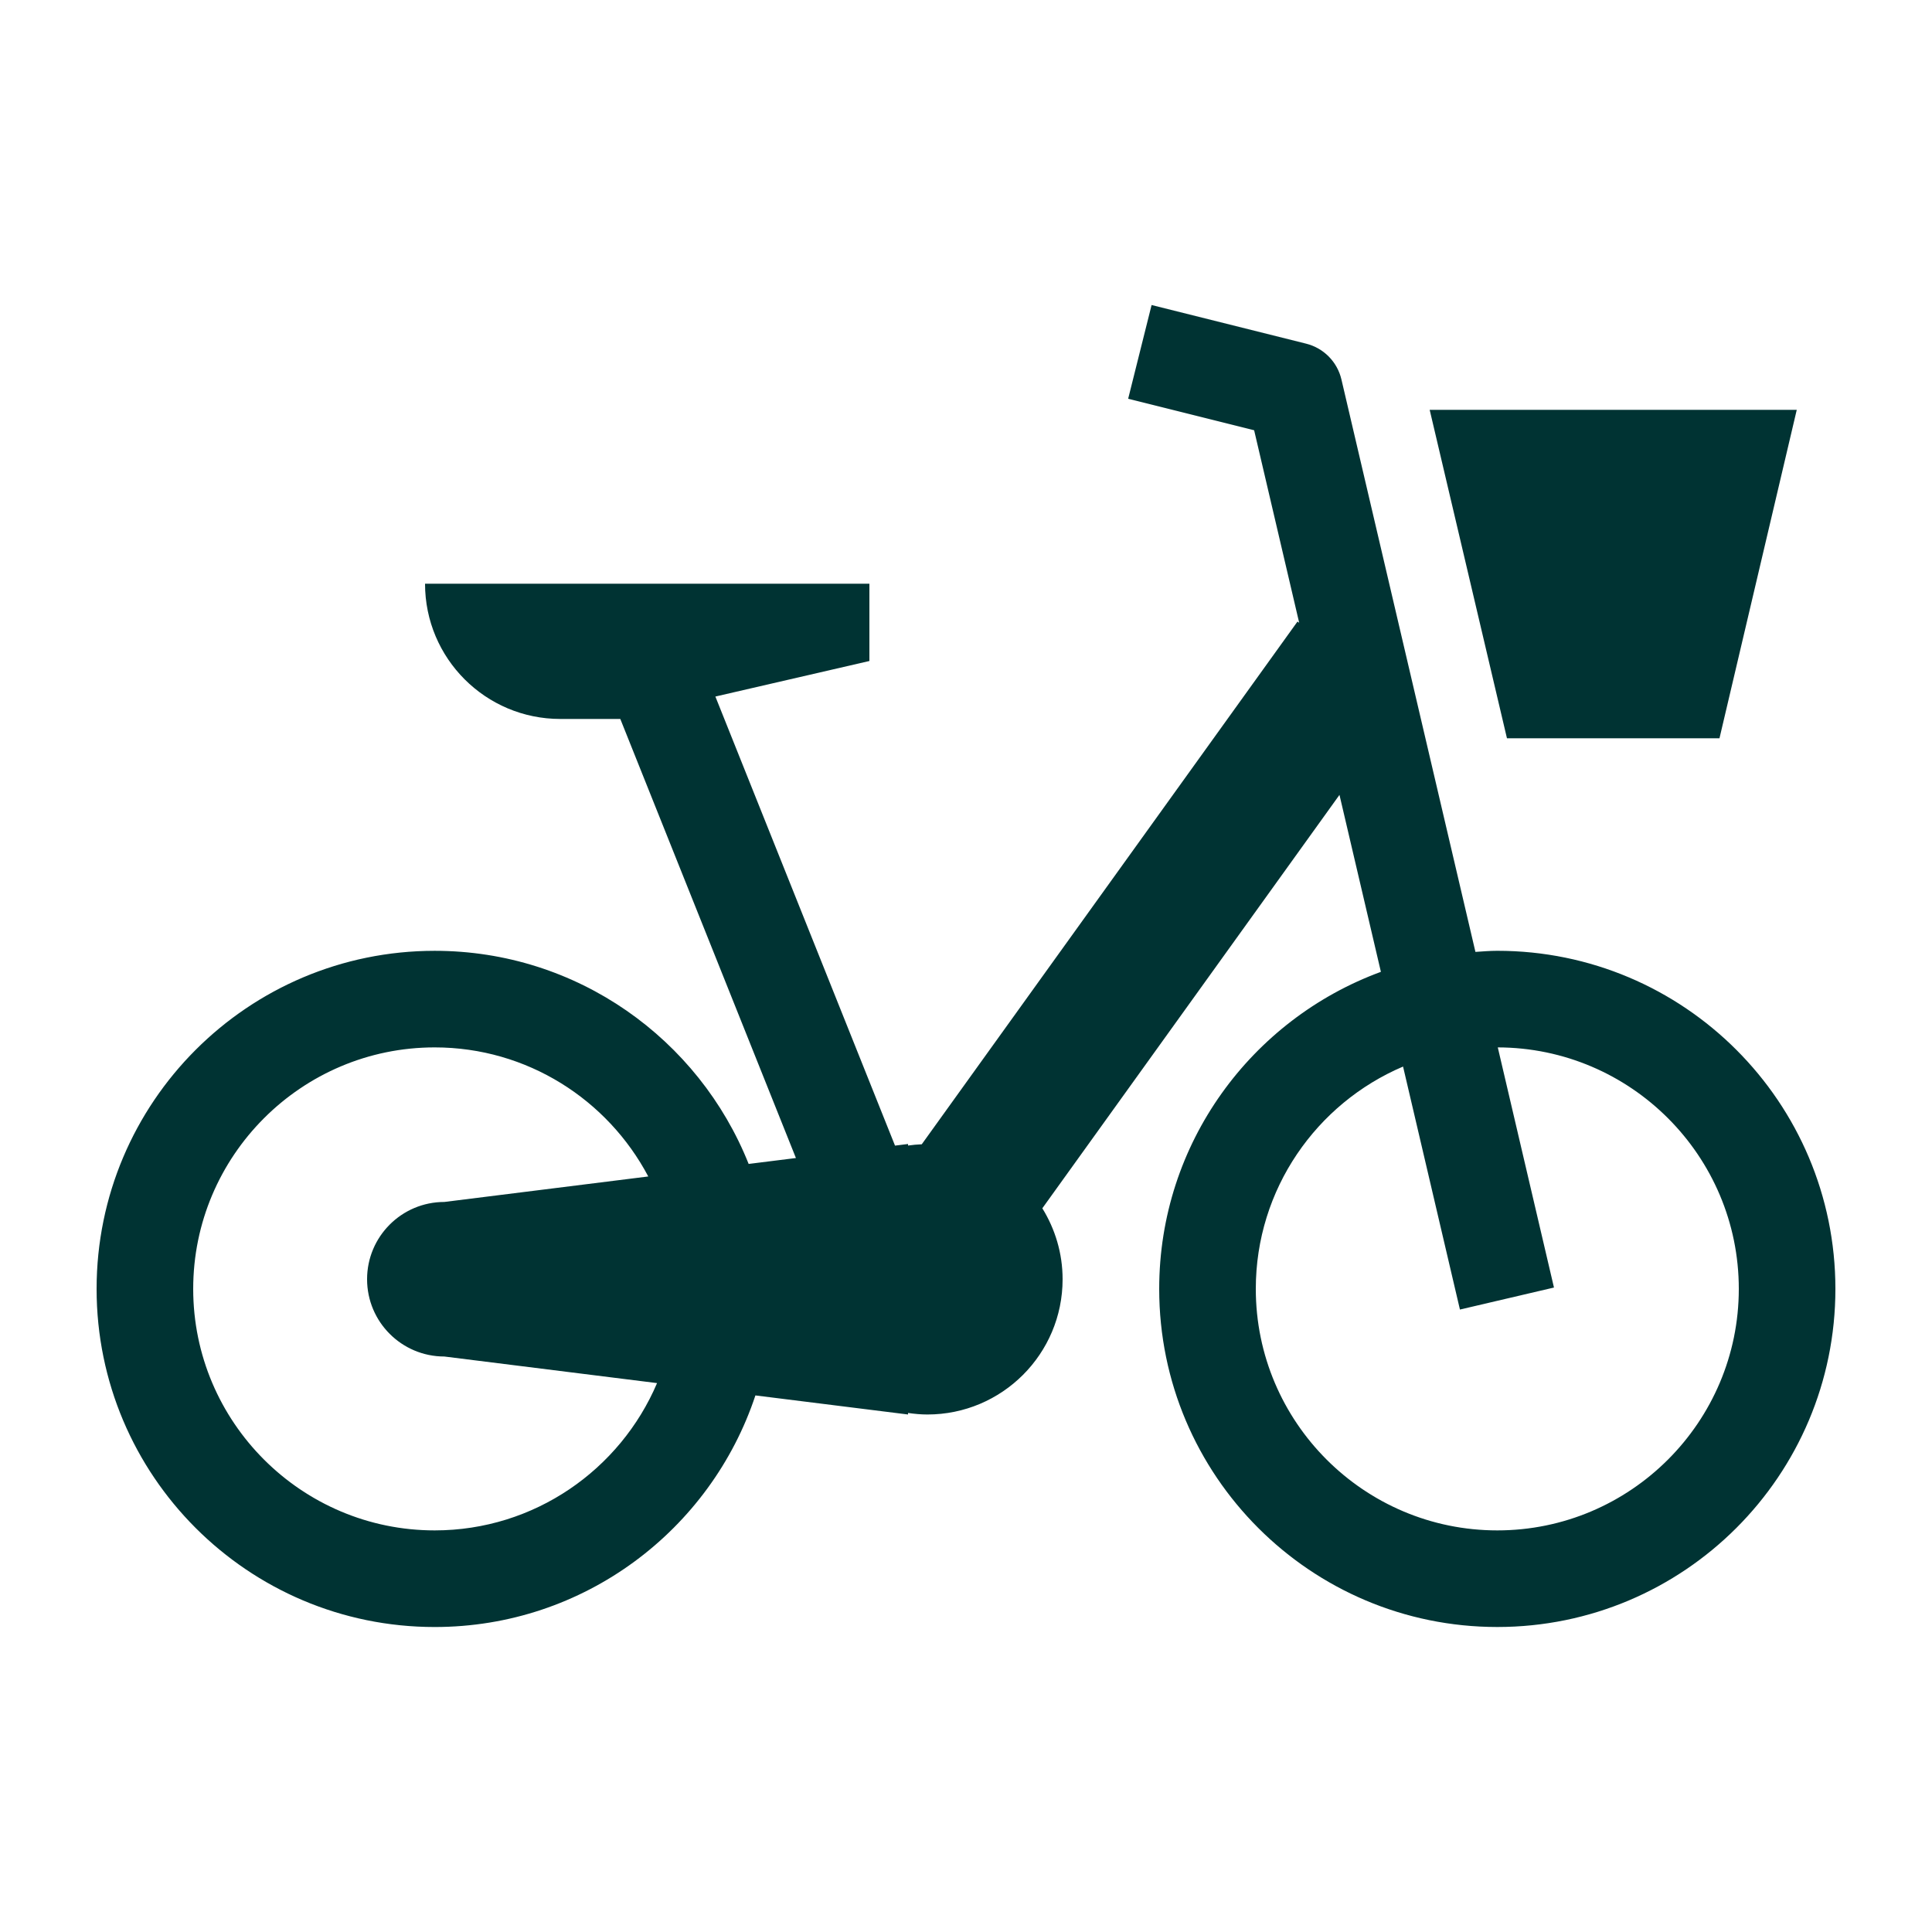
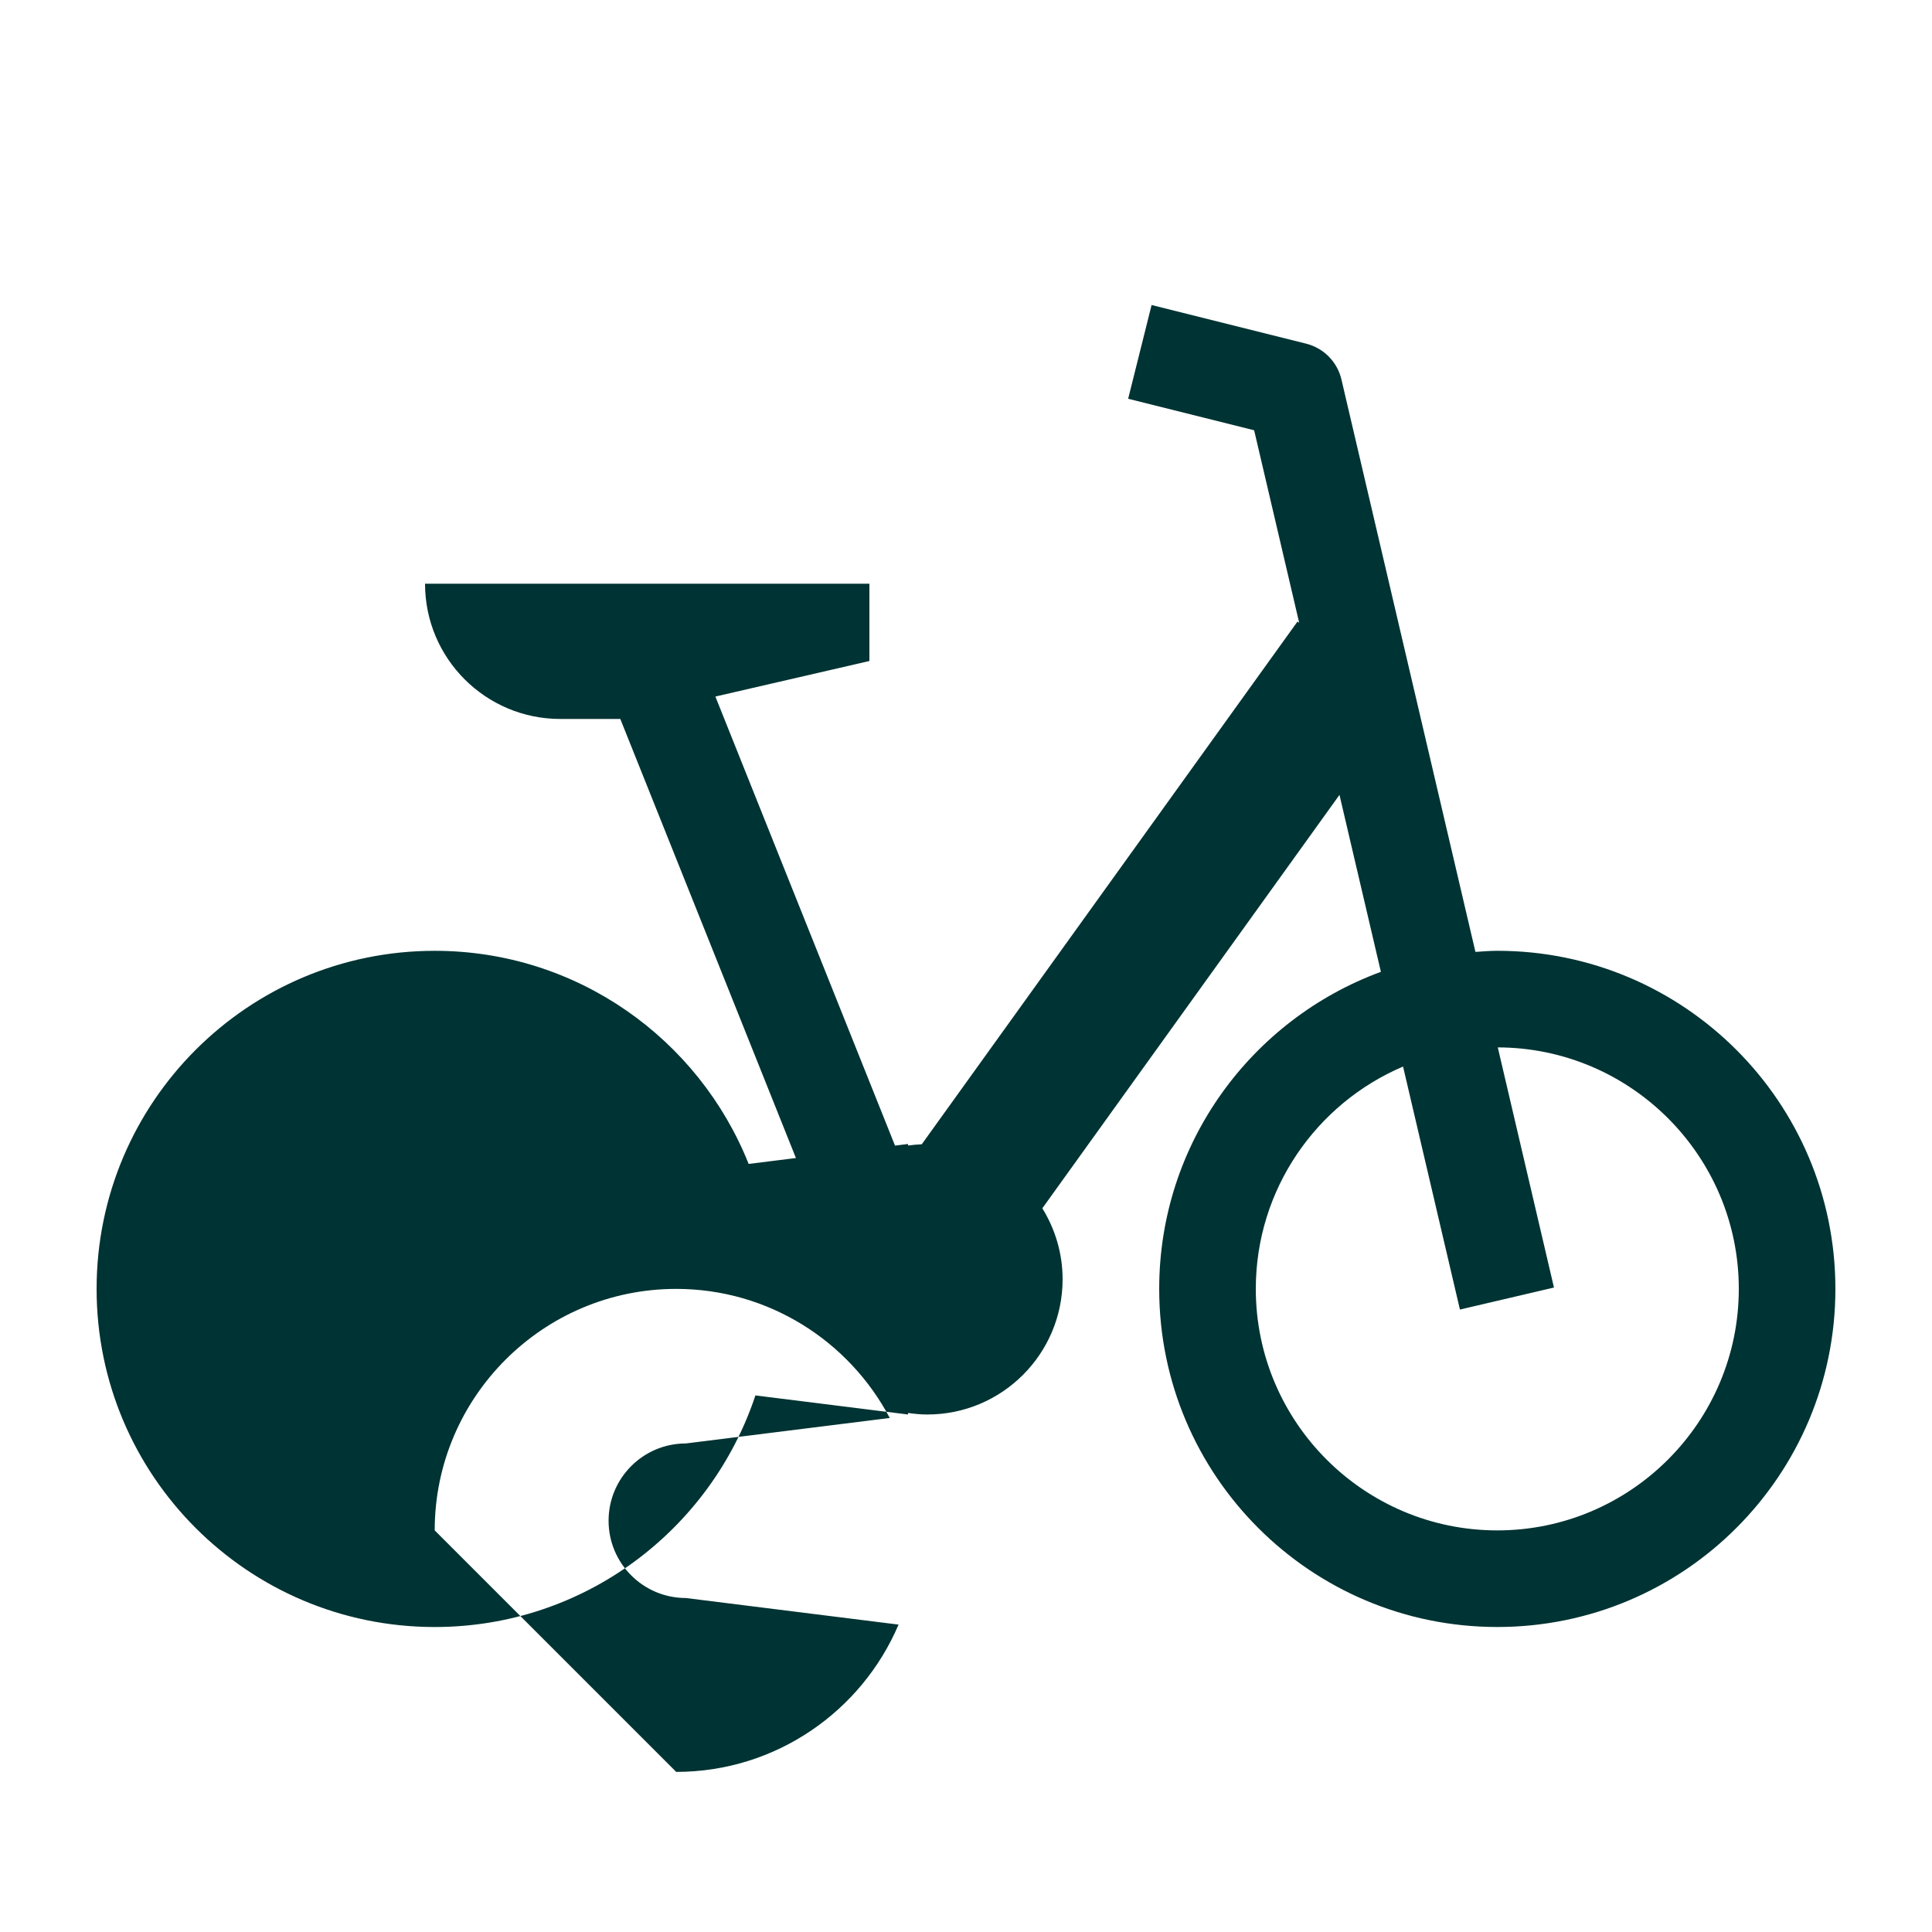
<svg xmlns="http://www.w3.org/2000/svg" width="100%" height="100%" viewBox="0 0 100 100" version="1.1" xml:space="preserve" style="fill-rule:evenodd;clip-rule:evenodd;stroke-linejoin:round;stroke-miterlimit:1.414;">
-   <path d="M77.5,49.213c-0.383,0 -0.756,0.033 -1.132,0.057l-6.935,-29.626c-0.213,-0.912 -0.918,-1.629 -1.827,-1.856l-8,-2l-1.213,4.852l6.521,1.63l2.332,9.965l-0.088,-0.063l-19.448,27.056c-0.24,0.01 -0.477,0.031 -0.71,0.065l0,-0.08l-0.674,0.084l-9.298,-23.244l7.972,-1.84l0,-4l-23,0c0,3.866 3.134,7 7,7l3.107,0l9.09,22.726l-2.447,0.306c-2.574,-6.459 -8.873,-11.031 -16.25,-11.031c-9.664,0 -17.5,7.838 -17.5,17.5c0,9.662 7.836,17.5 17.5,17.5c7.736,0 14.288,-5.027 16.6,-11.987l7.9,0.987l0,-0.08c0.327,0.048 0.66,0.08 1,0.08c3.865,0 7,-3.135 7,-7c0,-1.349 -0.389,-2.604 -1.049,-3.673l15.38,-21.398l2.144,9.159c-6.692,2.458 -11.475,8.869 -11.475,16.411c0,9.662 7.836,17.5 17.5,17.5c9.664,0 17.5,-7.838 17.5,-17.5c0,-9.662 -7.836,-17.5 -17.5,-17.5Zm-55,30c-6.893,0 -12.5,-5.607 -12.5,-12.5c0,-6.893 5.607,-12.5 12.5,-12.5c4.791,0 8.957,2.713 11.054,6.681l-10.554,1.319c-2.209,0 -4,1.791 -4,4c0,2.209 1.791,4 4,4l11.009,1.376c-1.904,4.476 -6.345,7.624 -11.509,7.624Zm55,0c-6.893,0 -12.5,-5.607 -12.5,-12.5c0,-5.163 3.146,-9.604 7.622,-11.508l2.944,12.577l4.867,-1.139l-2.908,-12.43c6.881,0.016 12.475,5.616 12.475,12.5c0,6.892 -5.607,12.5 -12.5,12.5Z" style="fill:#033;fill-rule:nonzero;" />
-   <path d="M89,38.213l4,-17l-19,0l4,17l11,0Z" style="fill:#033;fill-rule:nonzero;" />
+   <path d="M77.5,49.213c-0.383,0 -0.756,0.033 -1.132,0.057l-6.935,-29.626c-0.213,-0.912 -0.918,-1.629 -1.827,-1.856l-8,-2l-1.213,4.852l6.521,1.63l2.332,9.965l-0.088,-0.063l-19.448,27.056c-0.24,0.01 -0.477,0.031 -0.71,0.065l0,-0.08l-0.674,0.084l-9.298,-23.244l7.972,-1.84l0,-4l-23,0c0,3.866 3.134,7 7,7l3.107,0l9.09,22.726l-2.447,0.306c-2.574,-6.459 -8.873,-11.031 -16.25,-11.031c-9.664,0 -17.5,7.838 -17.5,17.5c0,9.662 7.836,17.5 17.5,17.5c7.736,0 14.288,-5.027 16.6,-11.987l7.9,0.987l0,-0.08c0.327,0.048 0.66,0.08 1,0.08c3.865,0 7,-3.135 7,-7c0,-1.349 -0.389,-2.604 -1.049,-3.673l15.38,-21.398l2.144,9.159c-6.692,2.458 -11.475,8.869 -11.475,16.411c0,9.662 7.836,17.5 17.5,17.5c9.664,0 17.5,-7.838 17.5,-17.5c0,-9.662 -7.836,-17.5 -17.5,-17.5Zm-55,30c0,-6.893 5.607,-12.5 12.5,-12.5c4.791,0 8.957,2.713 11.054,6.681l-10.554,1.319c-2.209,0 -4,1.791 -4,4c0,2.209 1.791,4 4,4l11.009,1.376c-1.904,4.476 -6.345,7.624 -11.509,7.624Zm55,0c-6.893,0 -12.5,-5.607 -12.5,-12.5c0,-5.163 3.146,-9.604 7.622,-11.508l2.944,12.577l4.867,-1.139l-2.908,-12.43c6.881,0.016 12.475,5.616 12.475,12.5c0,6.892 -5.607,12.5 -12.5,12.5Z" style="fill:#033;fill-rule:nonzero;" />
</svg>